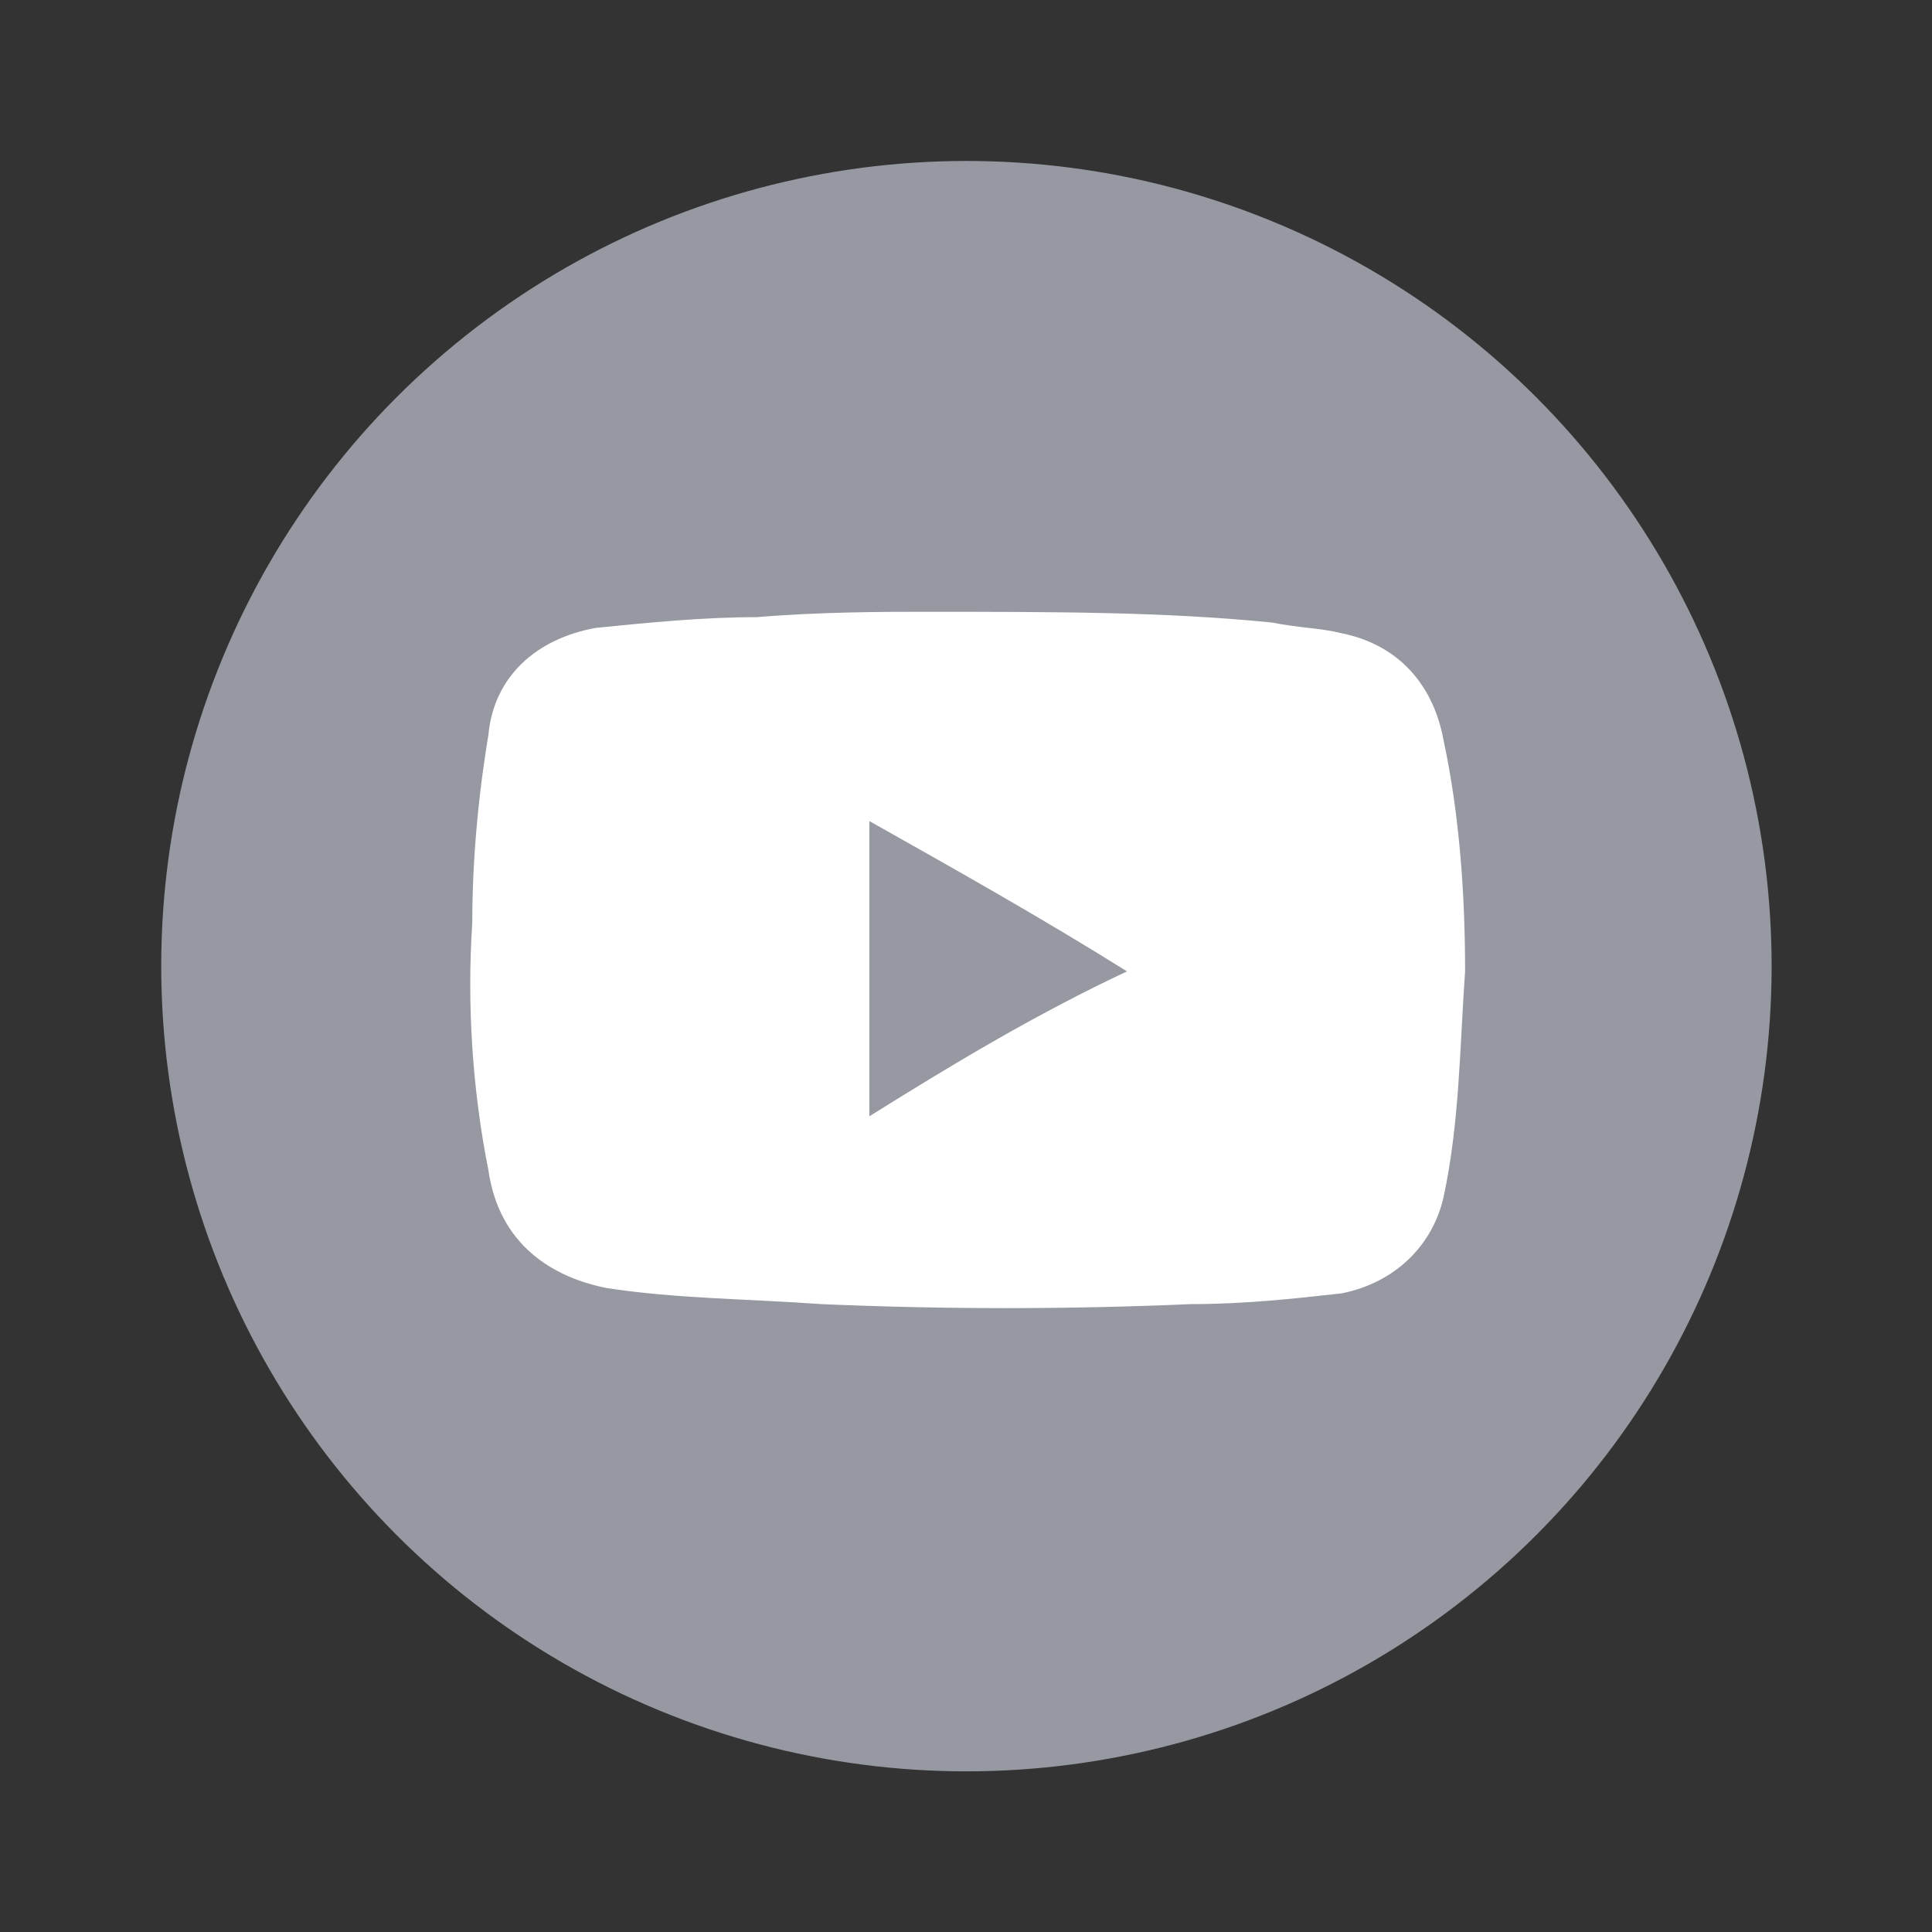
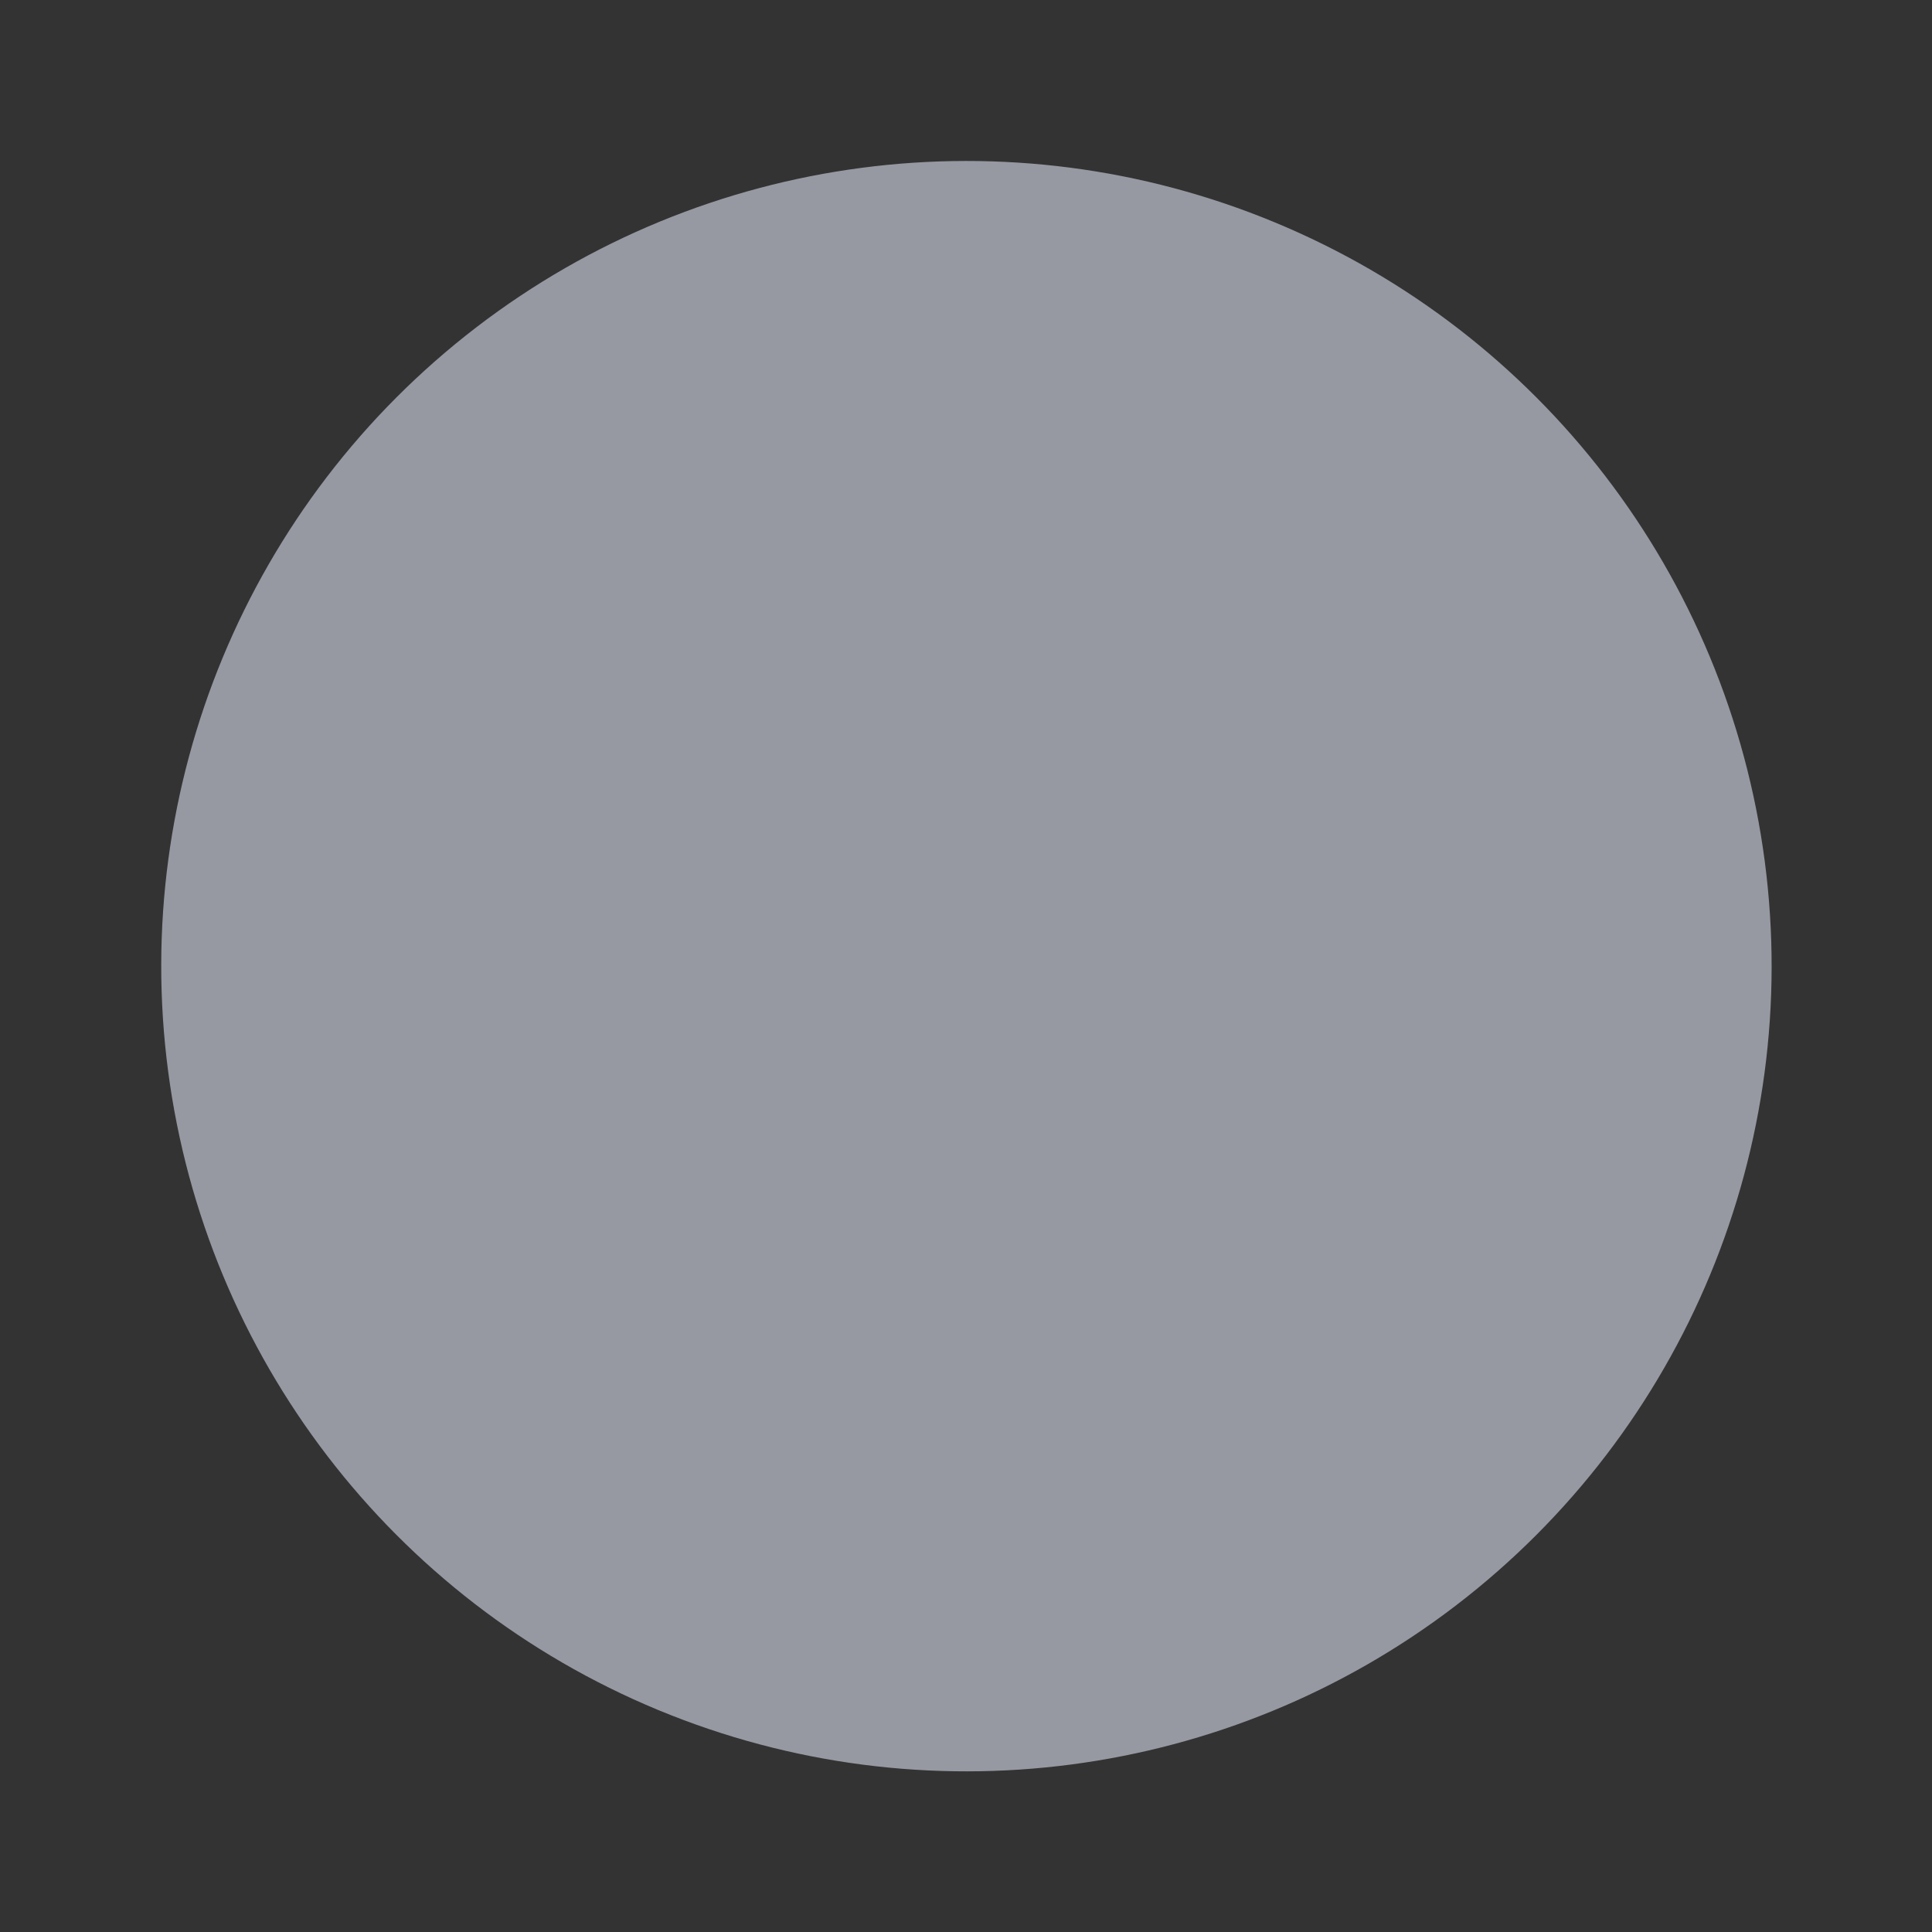
<svg xmlns="http://www.w3.org/2000/svg" version="1.1" id="图层_1" x="0px" y="0px" viewBox="0 0 36 36" style="enable-background:new 0 0 36 36;" xml:space="preserve">
  <rect x="0" y="0" width="36" height="36" fill="#333333" stroke="none" />
  <style type="text/css">
	.st0{fill:#9699A2;}
	.st1{fill:#FFFFFF;}
</style>
  <g>
    <ellipse transform="matrix(0.383 -0.924 0.924 0.383 -5.518 27.741)" class="st0" cx="18" cy="18" rx="15" ry="15" />
-     <path class="st1" d="M26.9,13.8c-0.2-1.1-0.9-1.8-1.9-2c-0.4-0.1-0.8-0.1-1.3-0.2c-2-0.2-4-0.2-6.5-0.2c-0.7,0-1.9,0-3.1,0.1   c-1,0-2,0.1-3,0.2c-1.1,0.2-1.9,0.9-2,2c-0.2,1.2-0.3,2.4-0.3,3.5c-0.1,1.5,0,3.1,0.3,4.6c0.2,1.4,1.2,2,2.2,2.2   c1.3,0.2,2.6,0.2,4,0.3c2.3,0.1,4.6,0.1,6.9,0c1,0,1.9-0.1,2.8-0.2c1-0.2,1.7-0.9,1.9-1.8c0.3-1.4,0.3-2.8,0.4-4.2   C27.3,16.7,27.2,15.2,26.9,13.8z M16.2,20.8c0-1.8,0-3.7,0-5.5c1.6,0.9,3.2,1.8,4.8,2.8C19.3,18.9,17.8,19.8,16.2,20.8z" />
  </g>
</svg>